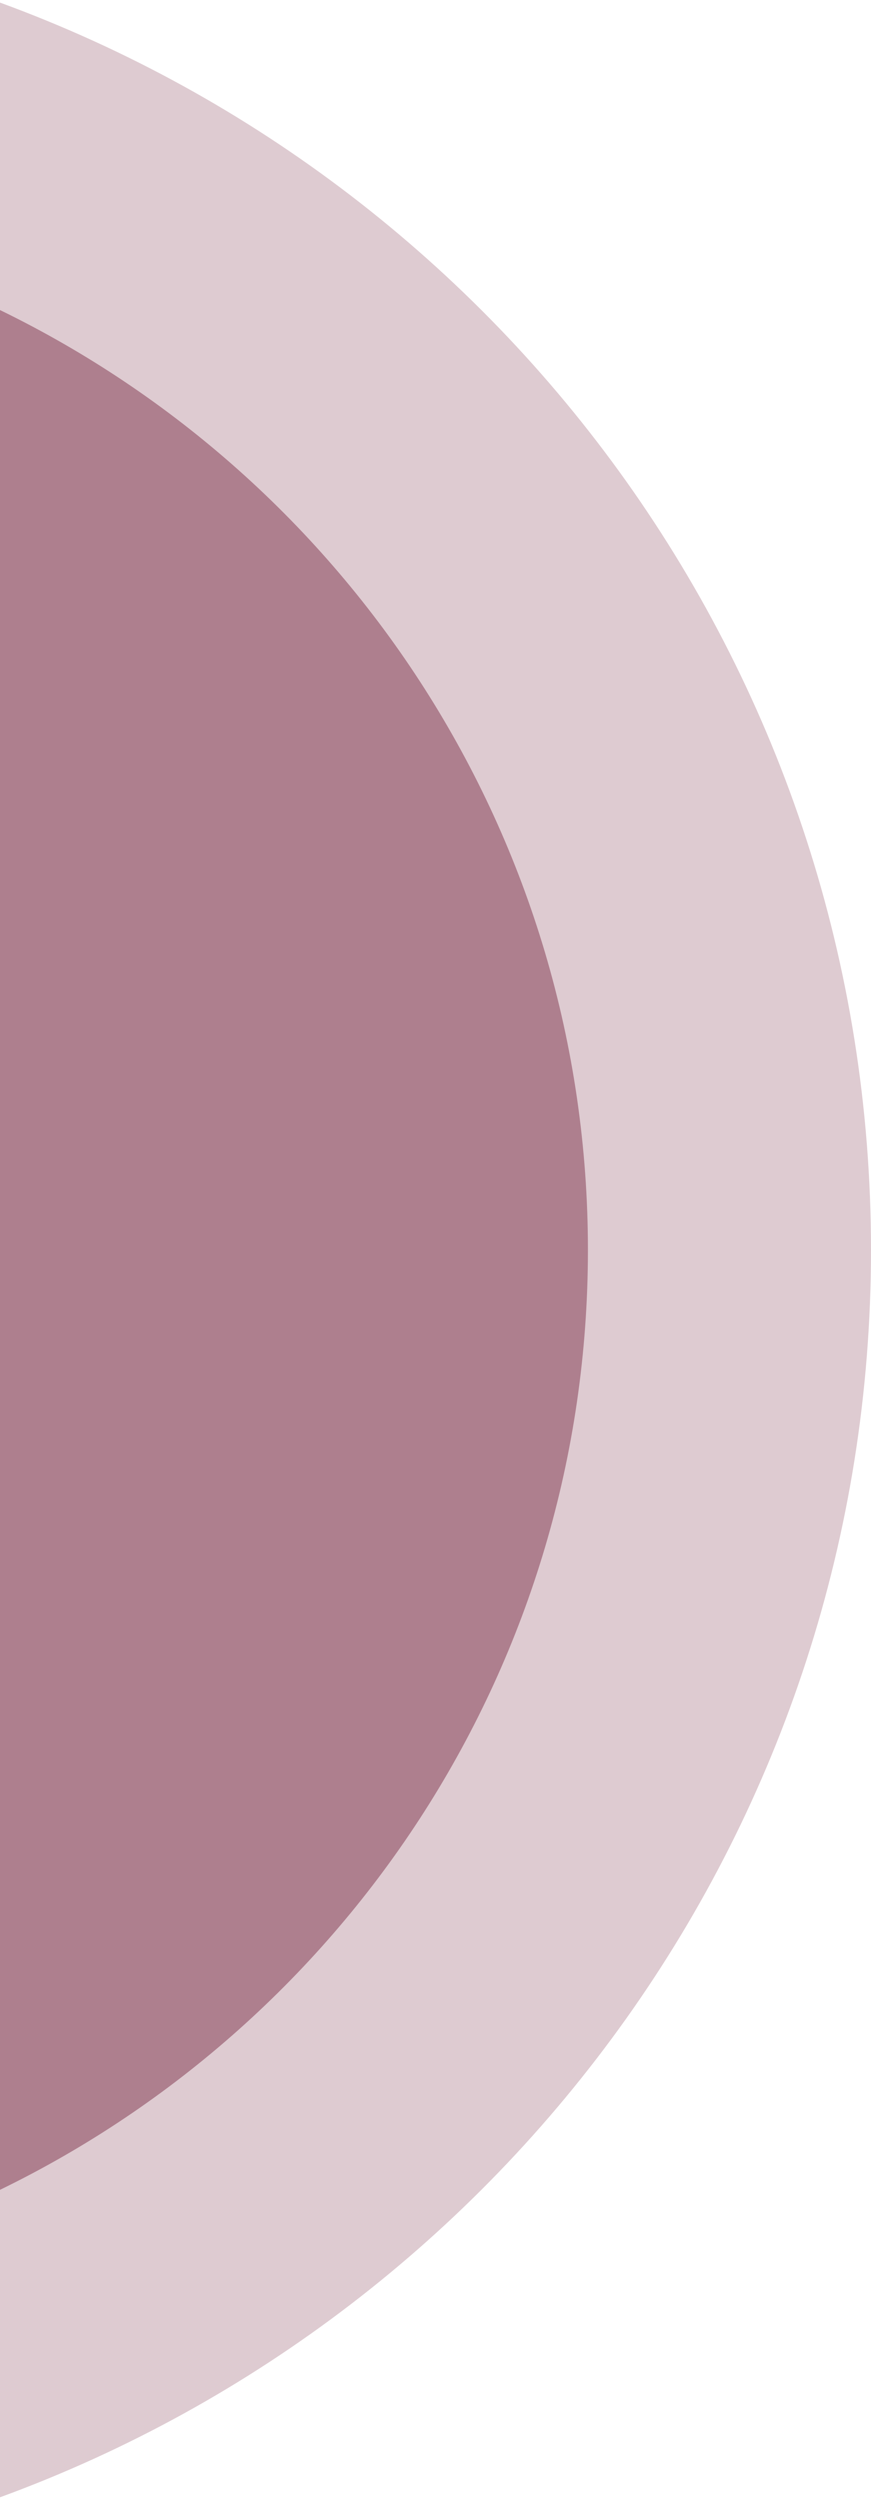
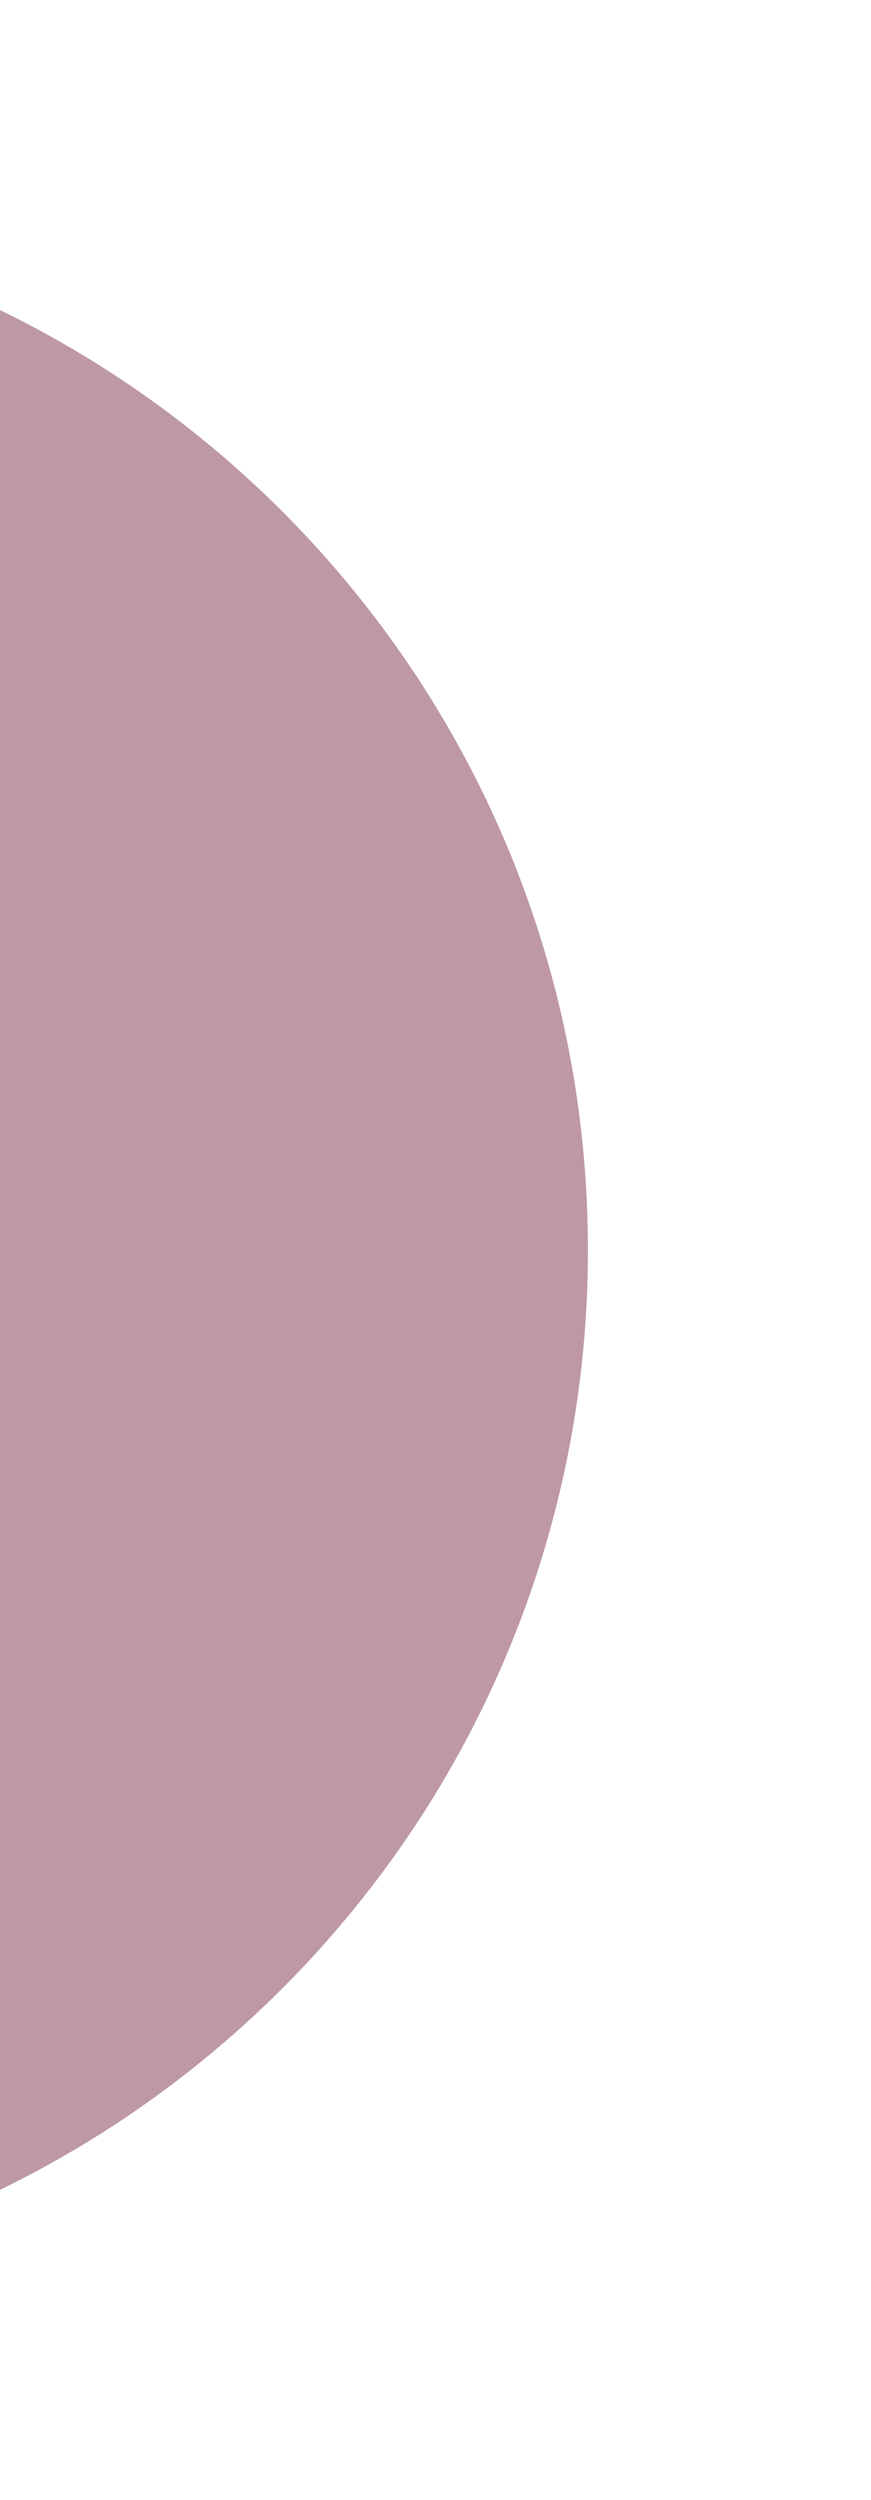
<svg xmlns="http://www.w3.org/2000/svg" width="280" height="803" viewBox="0 0 280 803" fill="none">
  <path fill-rule="evenodd" clip-rule="evenodd" d="M0 703.409C111.883 649.018 189 534.265 189 401.5C189 268.735 111.883 153.982 0 99.591V703.409Z" fill="#813750" fill-opacity="0.514" />
-   <path fill-rule="evenodd" clip-rule="evenodd" d="M0 802.173C163.384 742.418 280 585.578 280 401.5C280 217.422 163.384 60.582 0 0.827V802.173Z" fill="#813750" fill-opacity="0.259" />
</svg>